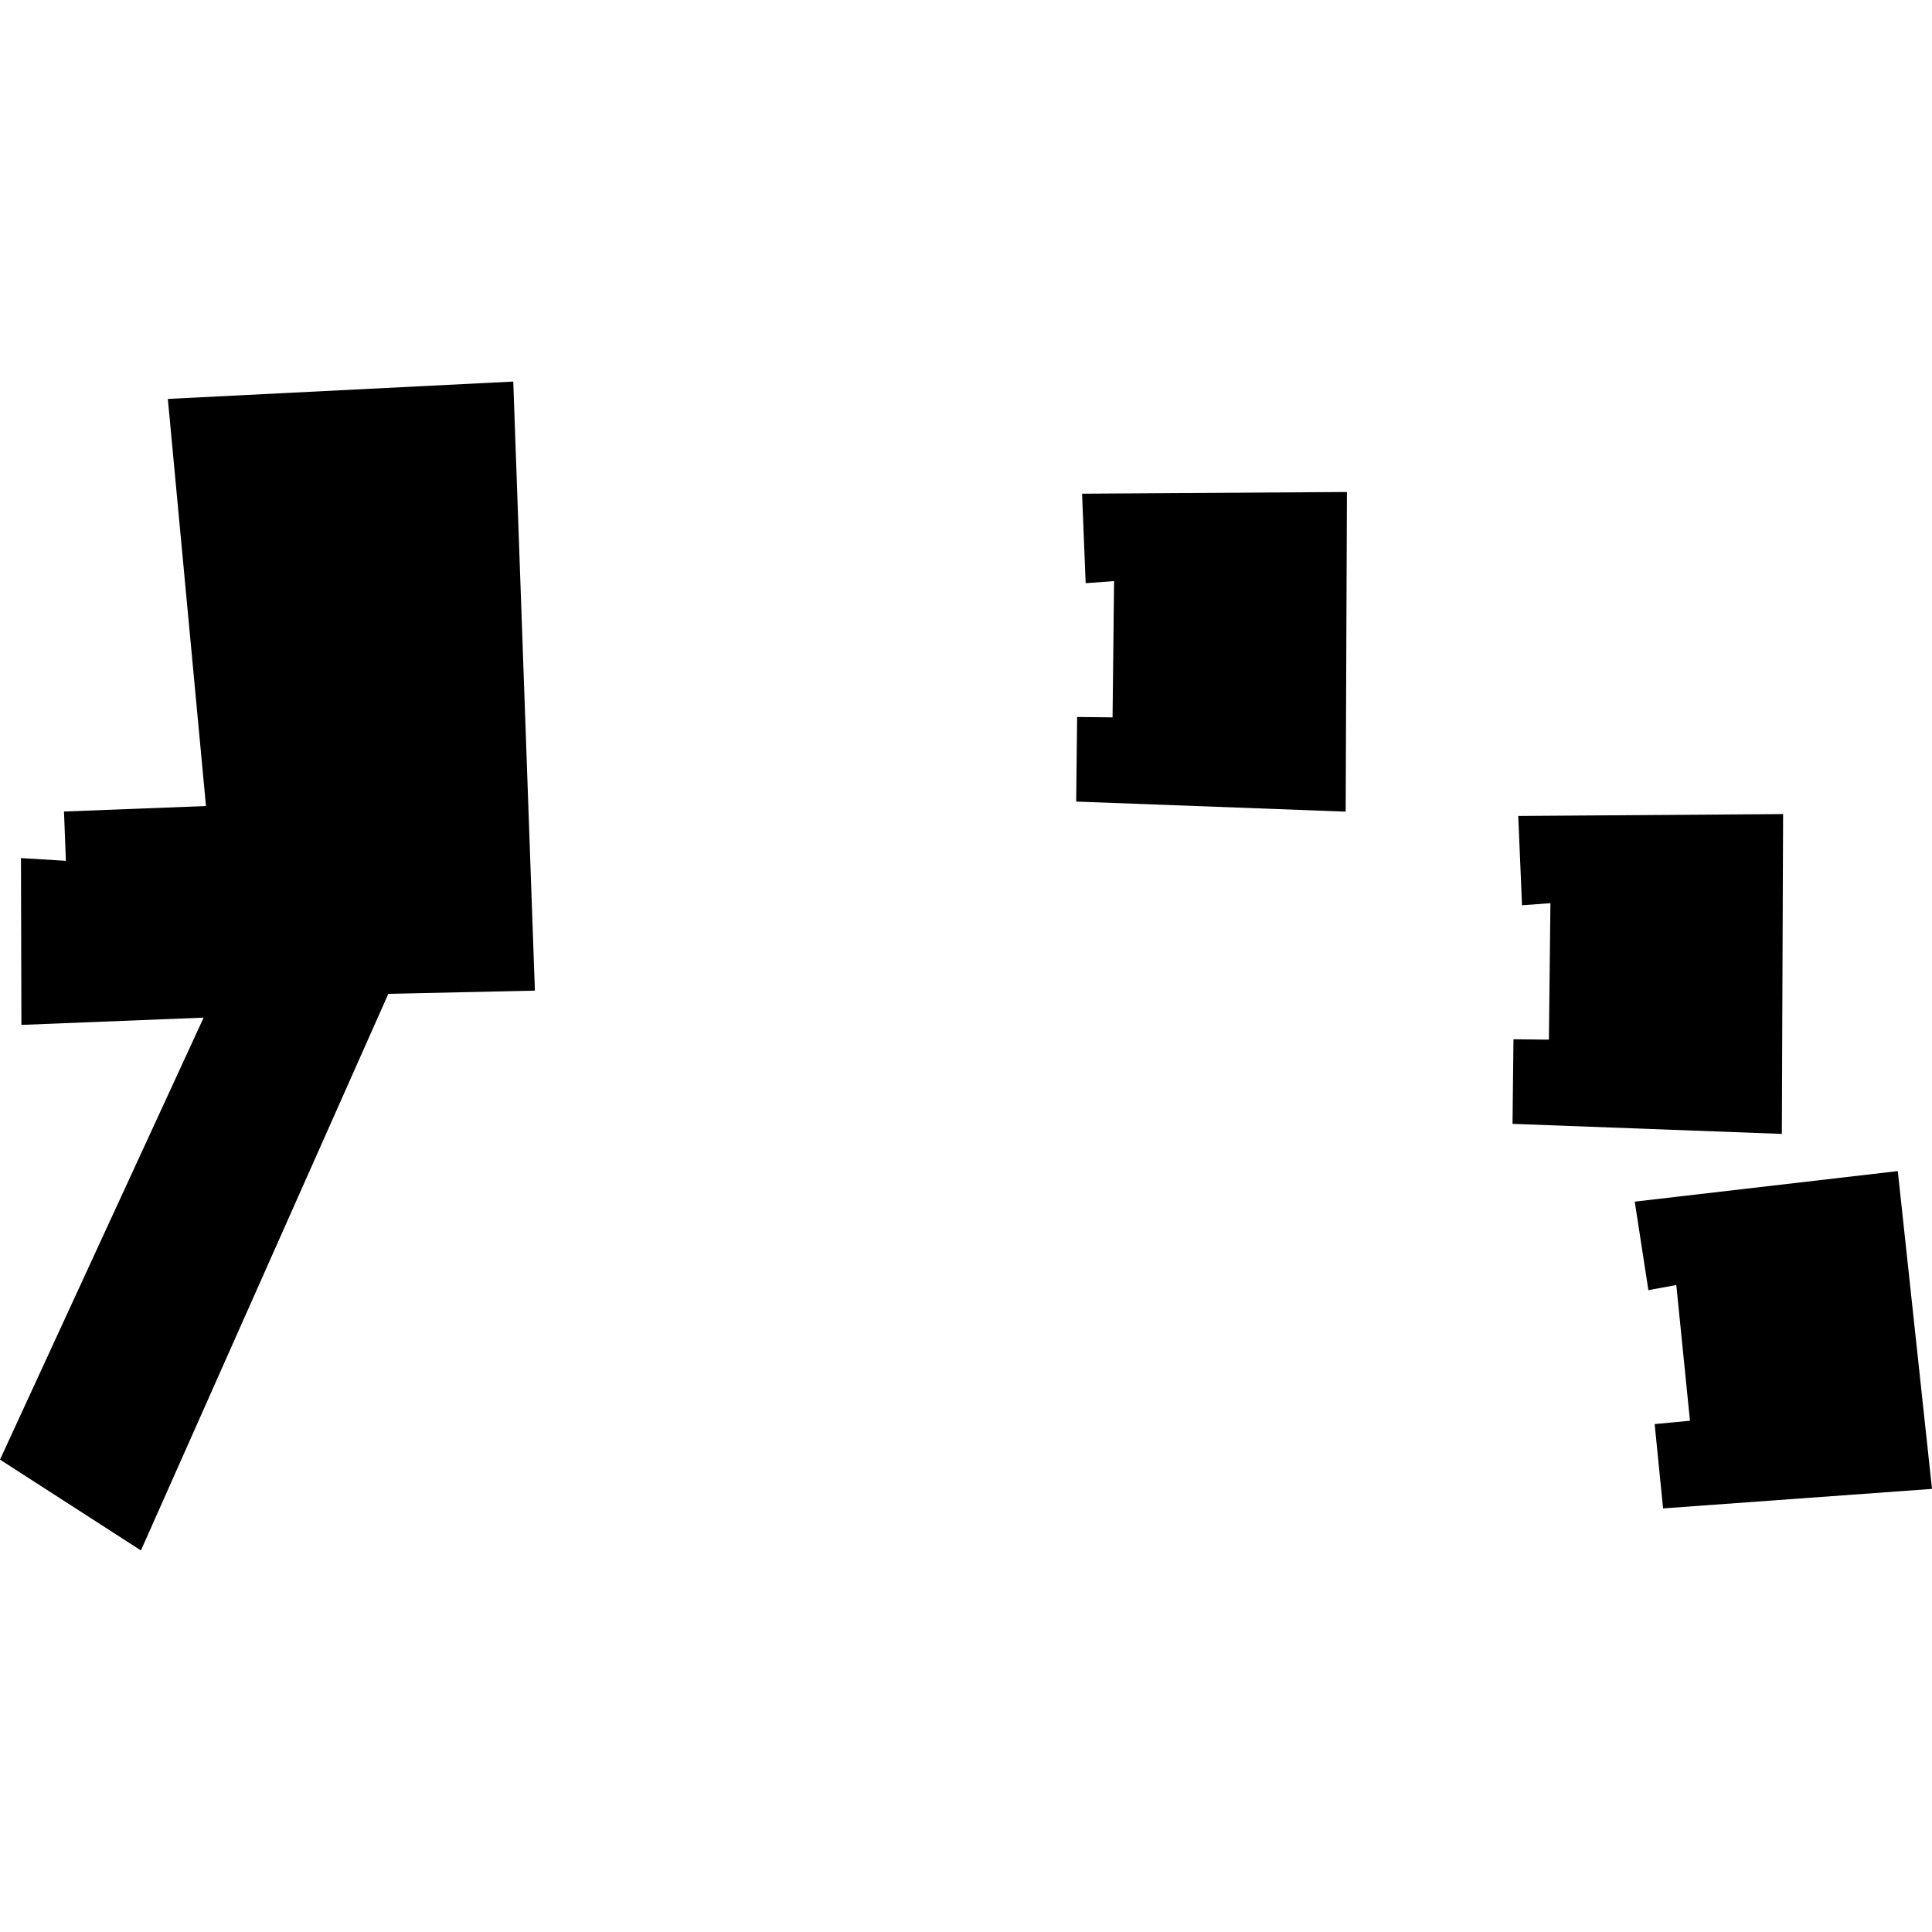
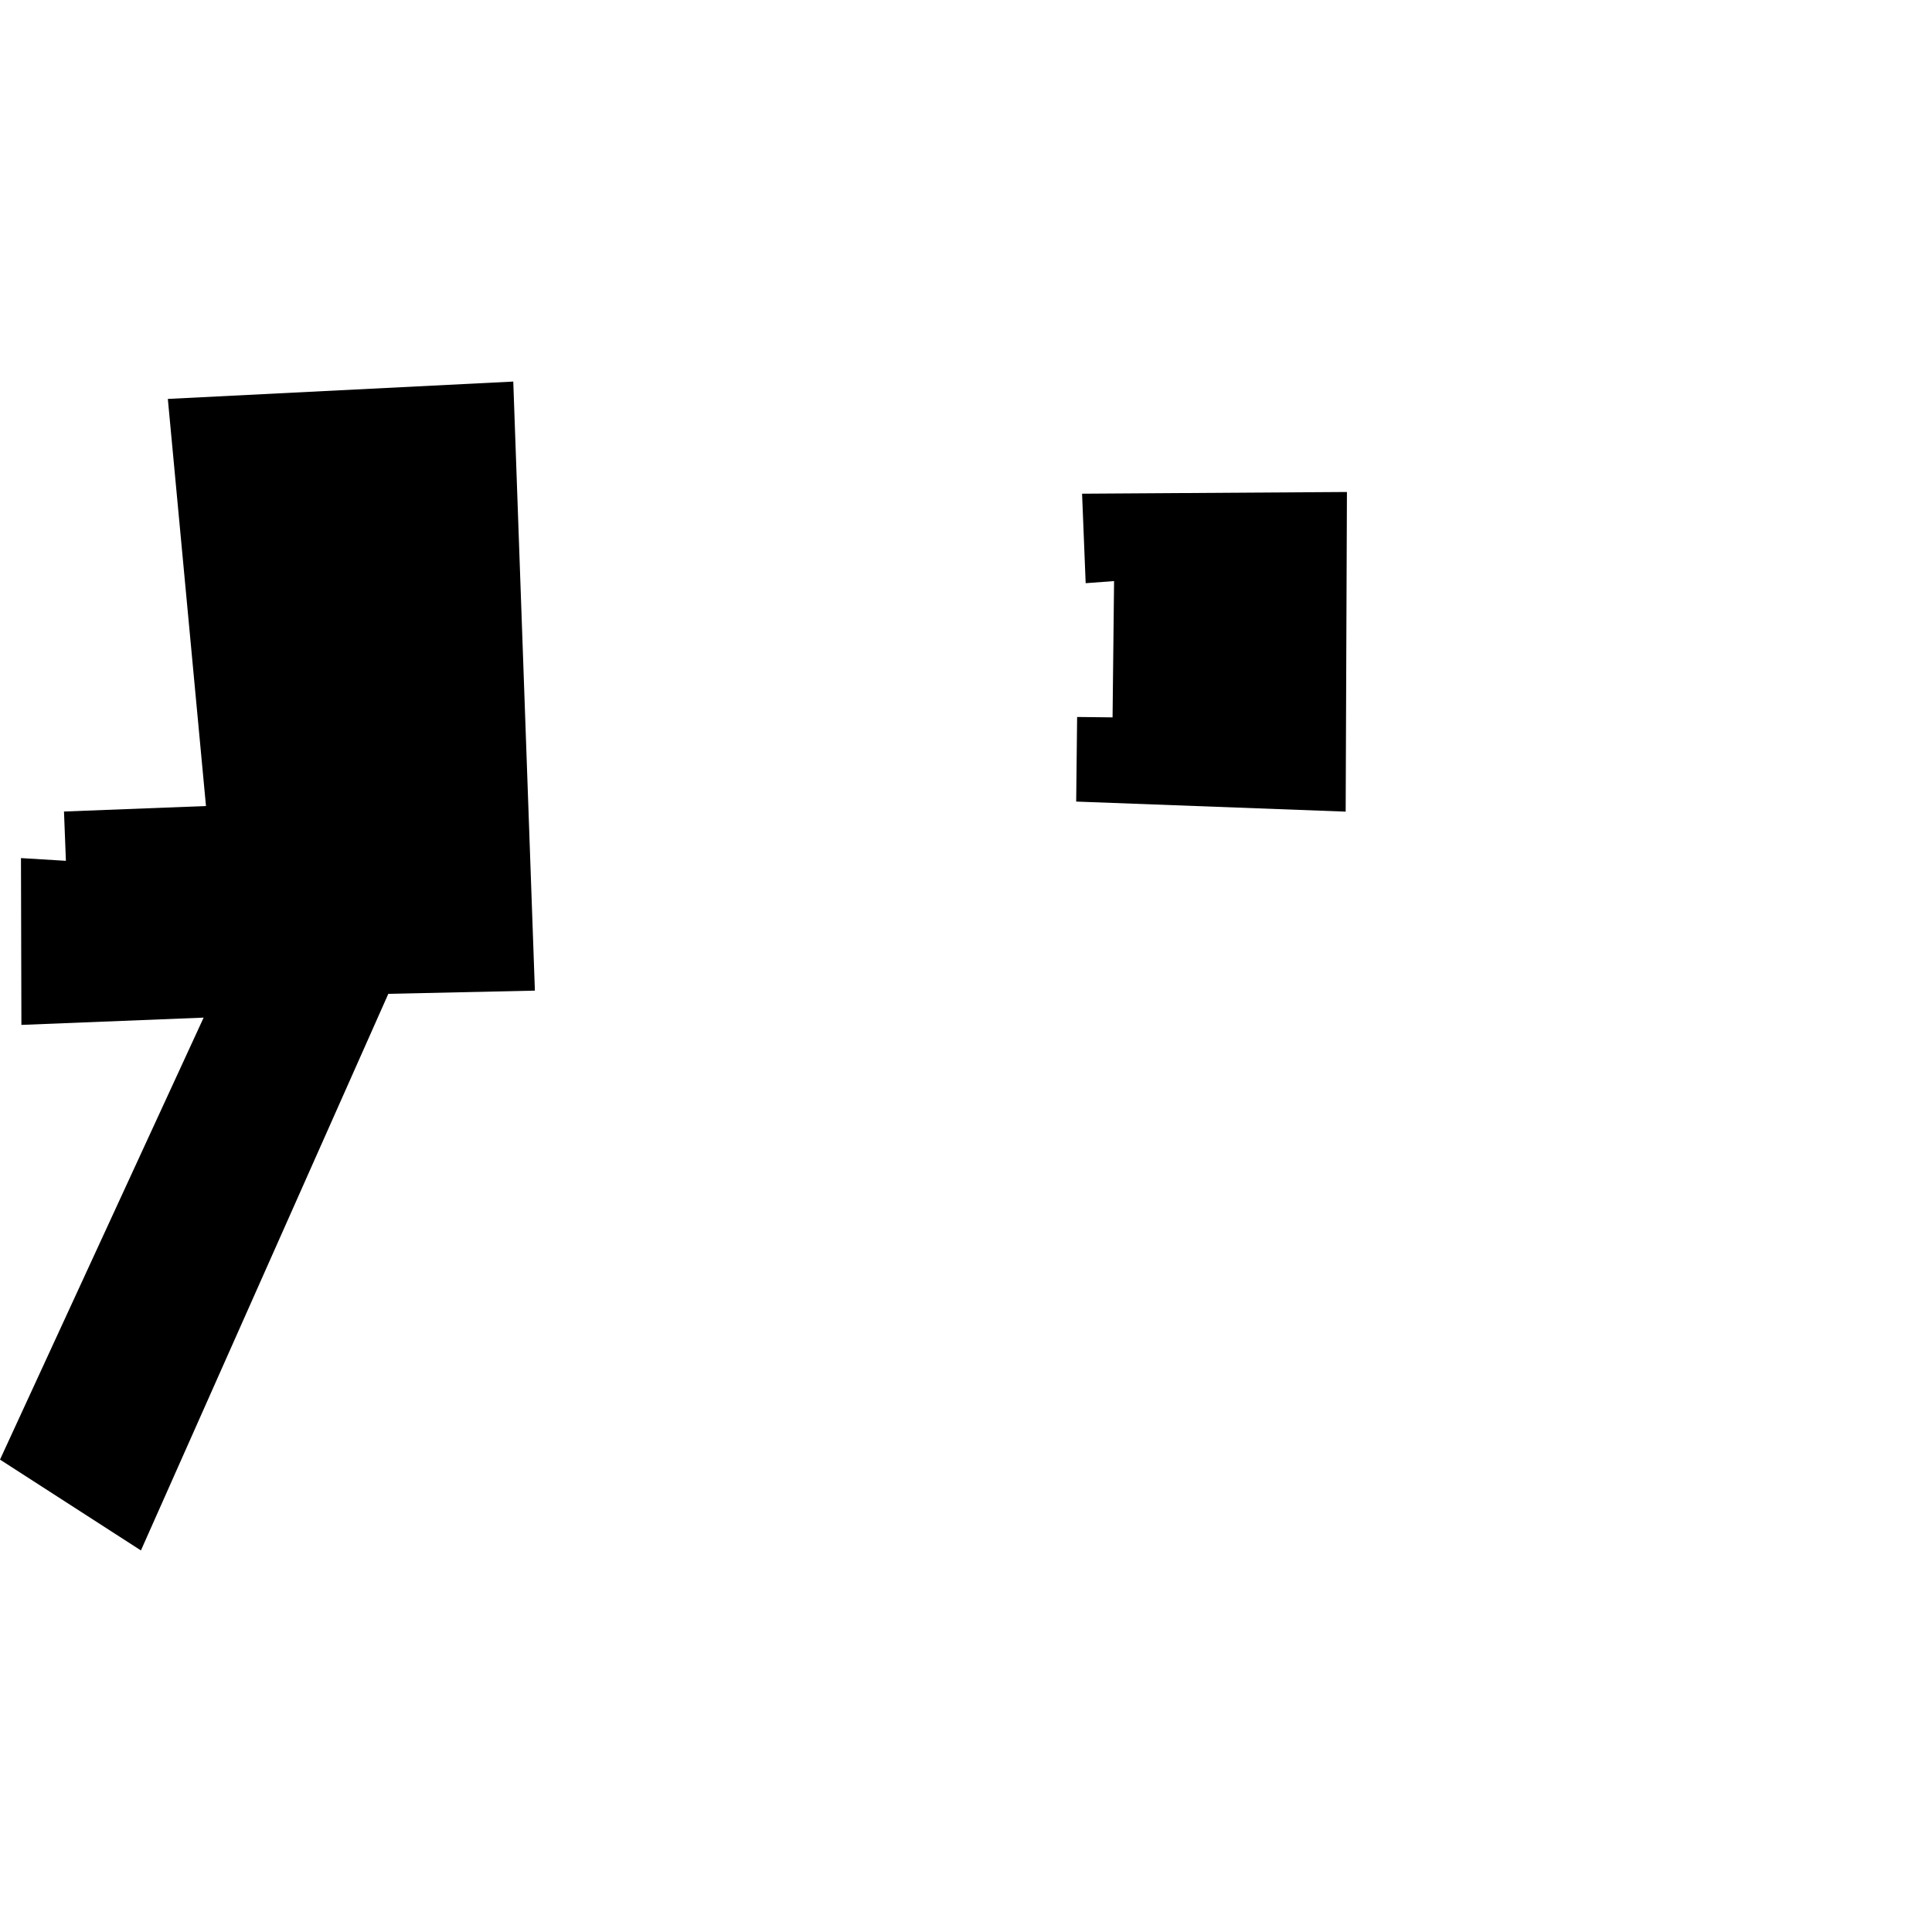
<svg xmlns="http://www.w3.org/2000/svg" height="288pt" version="1.1" viewBox="0 0 288 288" width="288pt">
  <defs>
    <style type="text/css">
*{stroke-linecap:butt;stroke-linejoin:round;}
  </style>
  </defs>
  <g id="figure_1">
    <g id="patch_1">
-       <path d="M 0 288  L 288 288  L 288 0  L 0 0  z " style="fill:none;opacity:0;" />
-     </g>
+       </g>
    <g id="axes_1">
      <g id="PatchCollection_1">
        <path clip-path="url(#pdca1899a81)" d="M 161.303 73.595  L 161.838 86.934  L 166.073 86.621  L 165.848 106.937  L 160.565 106.878  L 160.425 119.489  L 200.597 120.989  L 200.785 73.34  L 161.303 73.595  " />
-         <path clip-path="url(#pdca1899a81)" d="M 226.322 121.635  L 226.884 134.947  L 231.119 134.634  L 230.893 154.978  L 225.61 154.919  L 225.47 167.53  L 265.616 169.03  L 265.804 121.353  L 226.322 121.635  " />
-         <path clip-path="url(#pdca1899a81)" d="M 243.688 179.126  L 245.723 192.315  L 249.884 191.558  L 251.92 211.788  L 246.657 212.284  L 247.911 224.855  L 288 221.947  L 282.902 174.572  L 243.688 179.126  " />
        <path clip-path="url(#pdca1899a81)" d="M 0 217.581  L 21.008 231.121  L 57.887 148.149  L 79.735 147.671  L 76.512 56.879  L 25.019 59.467  L 30.705 120.154  L 9.538 120.972  L 9.824 128.321  L 3.126 127.914  L 3.191 152.78  L 30.355 151.696  L 0 217.581  " />
      </g>
    </g>
  </g>
  <defs>
    <clipPath id="pdca1899a81">
      <rect height="174.241" width="288" x="0" y="56.879" />
    </clipPath>
  </defs>
</svg>